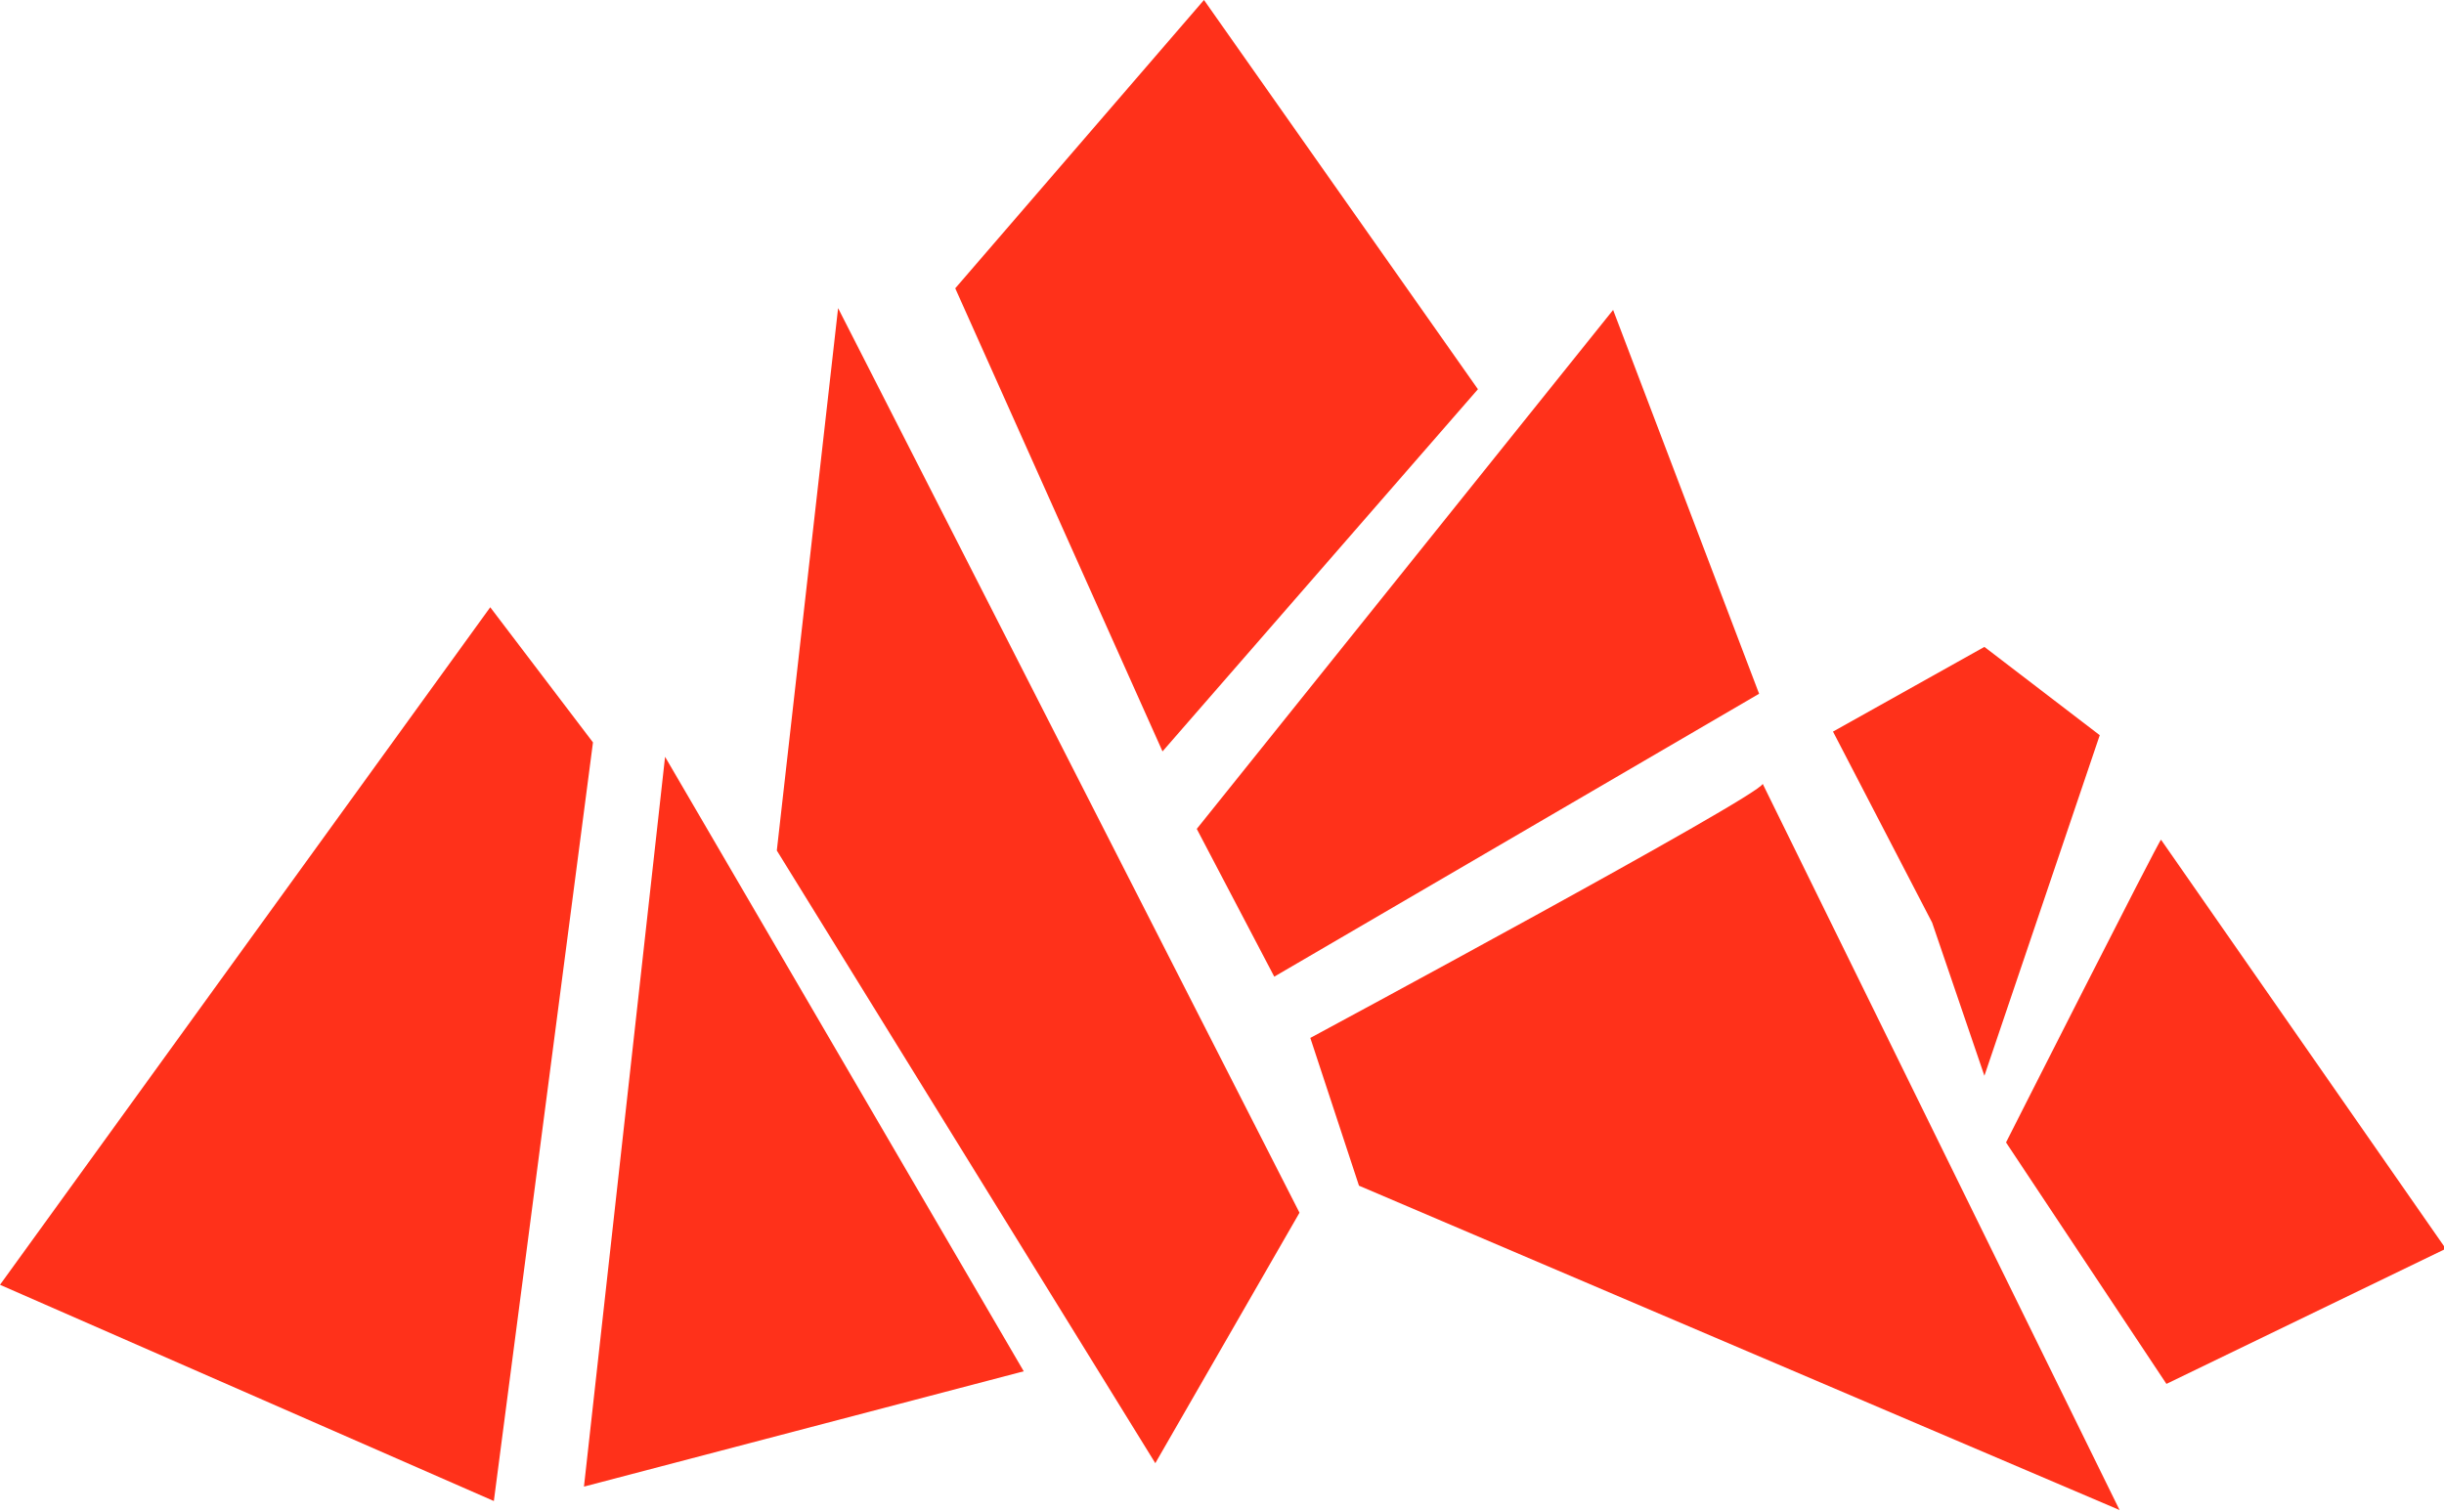
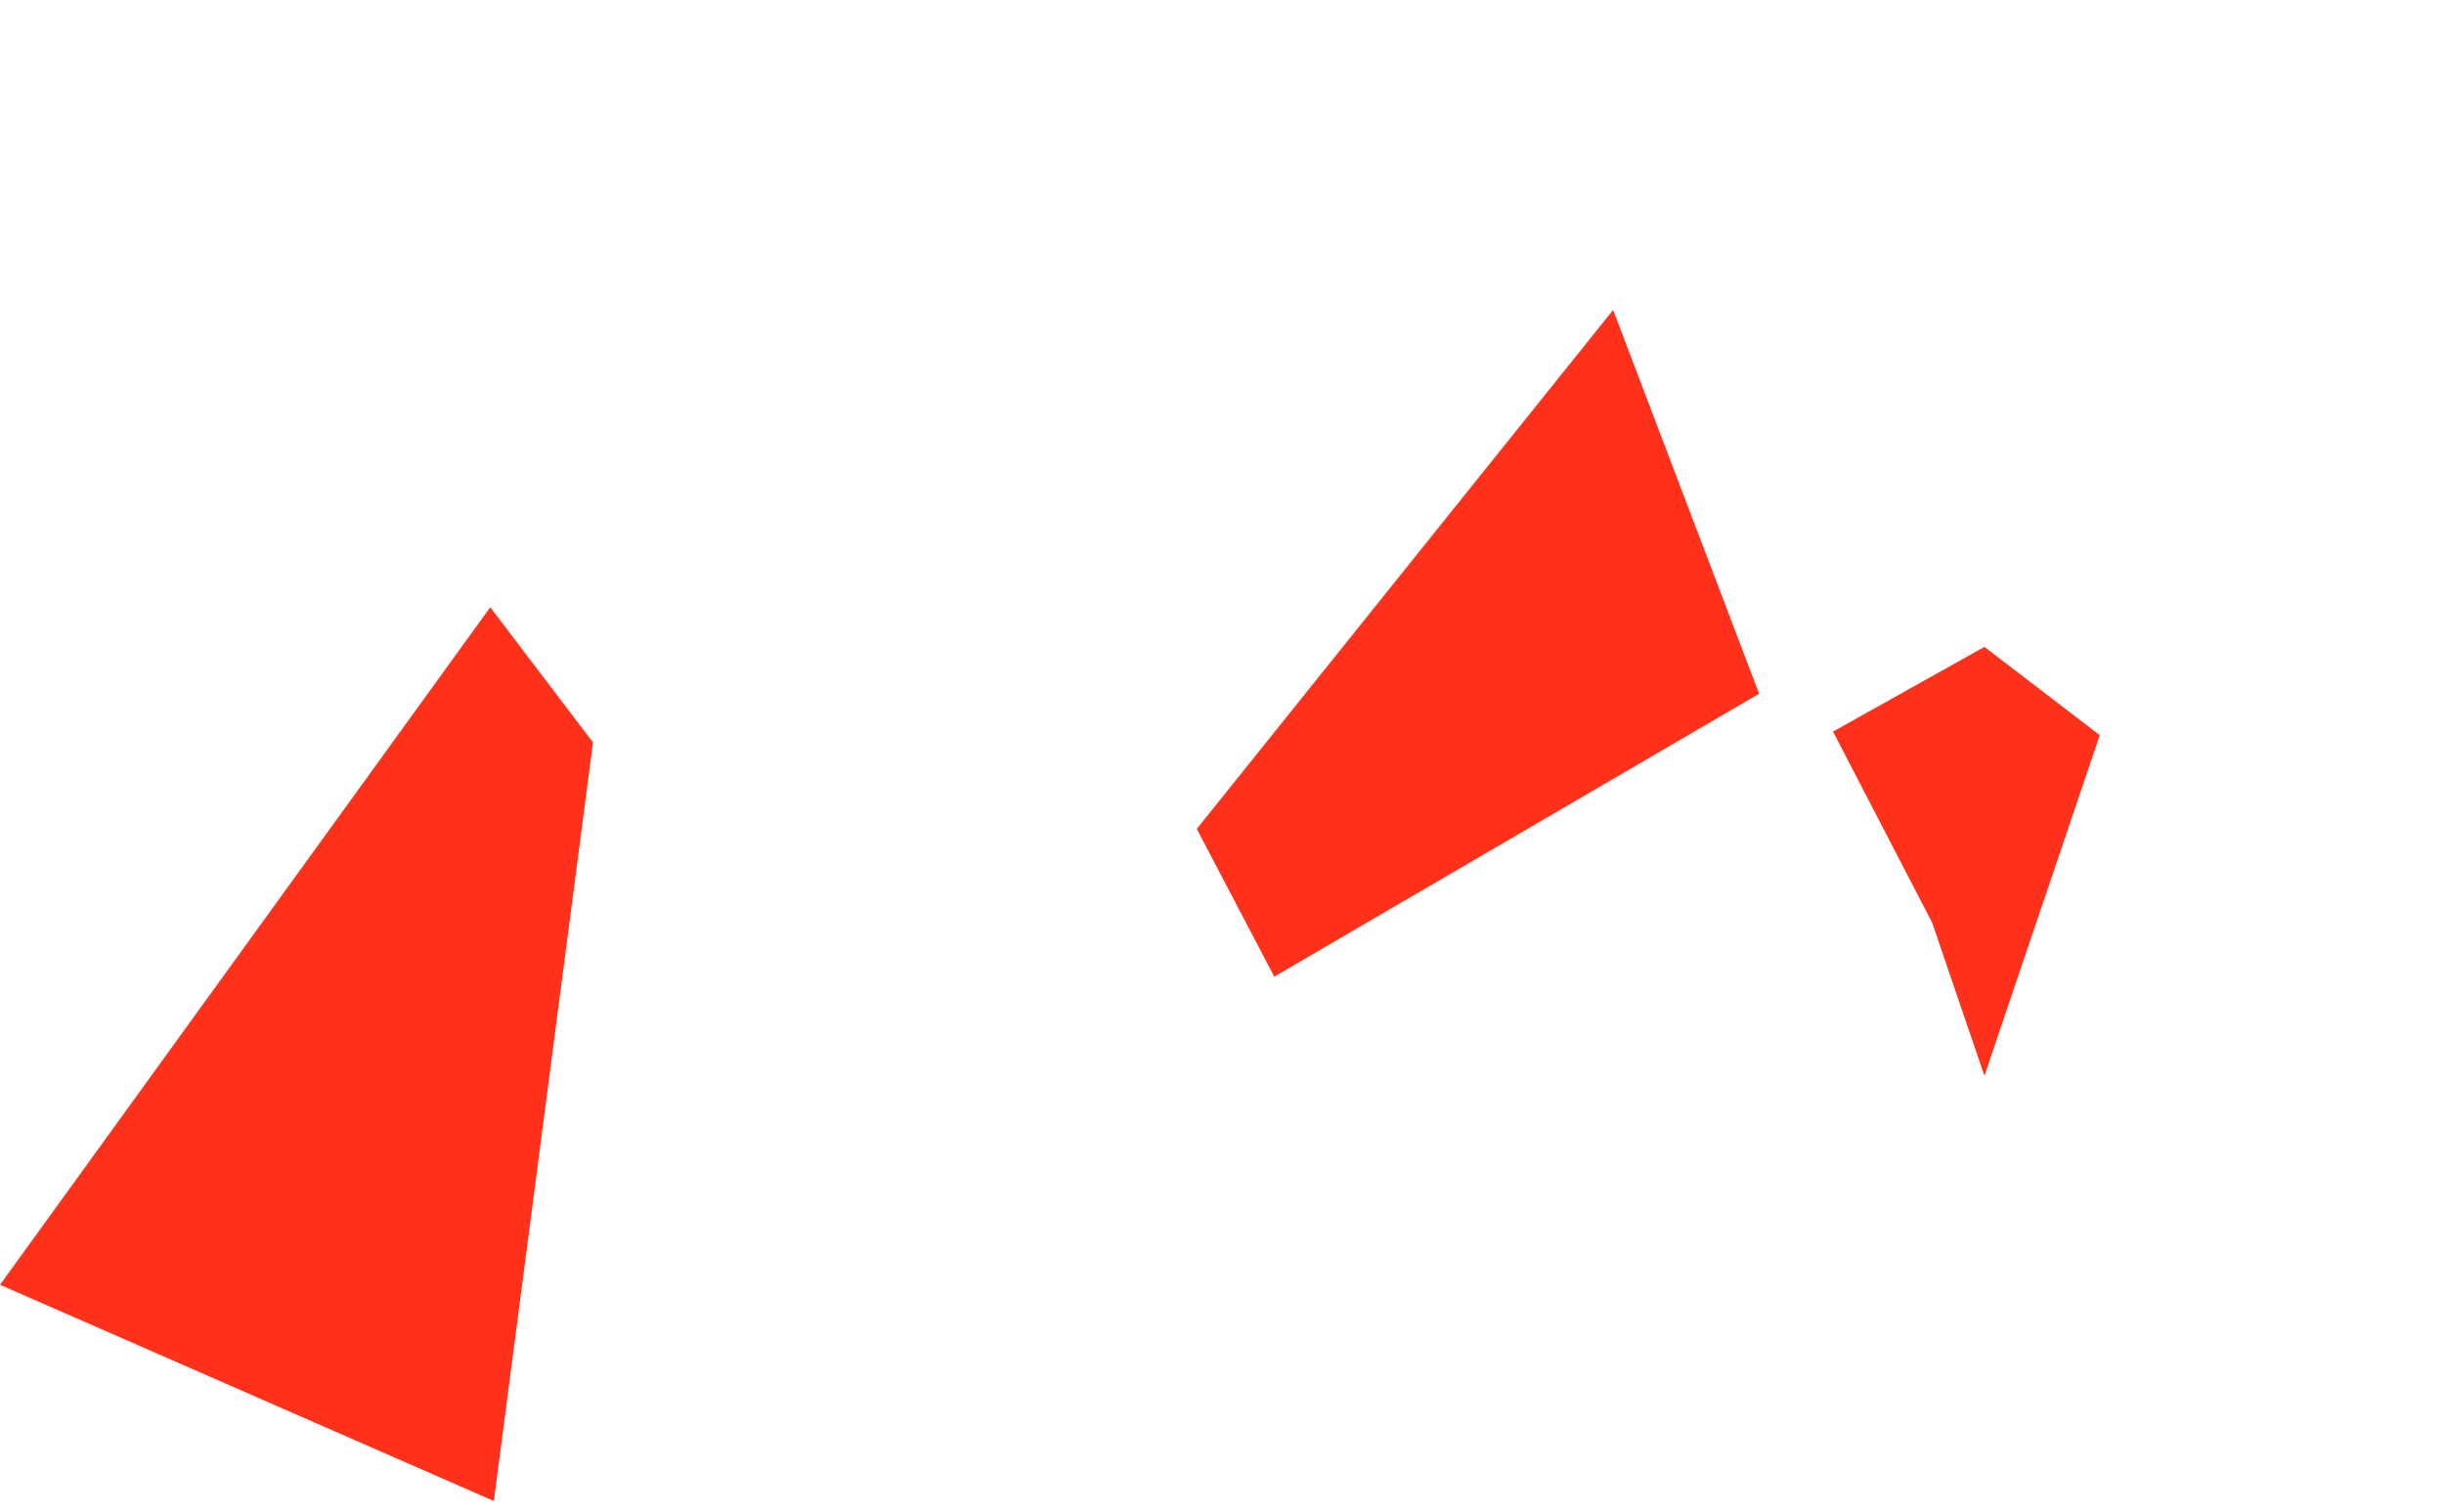
<svg xmlns="http://www.w3.org/2000/svg" x="0" y="0" viewBox="0 0 135.6 83.9">
  <style type="text/css">
	.fav-path{fill:#ff311a;}
    @media (prefers-color-scheme: dark) {
      .fav-path{fill:#ffffff;}
    }
</style>
  <path class="fav-path" d="M0,71.3l27.4,12l5.5-42.1l-5.7-7.5L0,71.3z" />
-   <path class="fav-path" d="M32.4,82.5l24.4-6.4L36.9,42L32.4,82.5L32.4,82.5z" />
-   <path class="fav-path" d="M43.1,47.2l21,34l8-13.9L46.5,17.1C46.5,17.1,43.1,47.2,43.1,47.2z" />
-   <path class="fav-path" d="M66.8,0L53,16l11.5,25.7l17.5-20.1L66.8,0z" />
-   <path class="fav-path" d="M89.5,17.2l8.1,21.3L70.7,54.2L66.4,46L89.5,17.2L89.5,17.2z" />
+   <path class="fav-path" d="M89.5,17.2l8.1,21.3L70.7,54.2L66.4,46L89.5,17.2z" />
  <path class="fav-path" d="M101.7,40.6l8.4-4.7l6.4,4.9l-6.4,18.9l-2.9-8.5L101.7,40.6L101.7,40.6z" />
-   <path class="fav-path" d="M111.3,63.4l8.9,13.4l15.5-7.5l-15.8-22.7C119.8,46.6,111.3,63.4,111.3,63.4z" />
-   <path class="fav-path" d="M97.8,43.5c-0.2,0.7-25.1,14.1-25.1,14.1l2.7,8.2l42.2,18L97.8,43.5L97.8,43.5z" />
</svg>